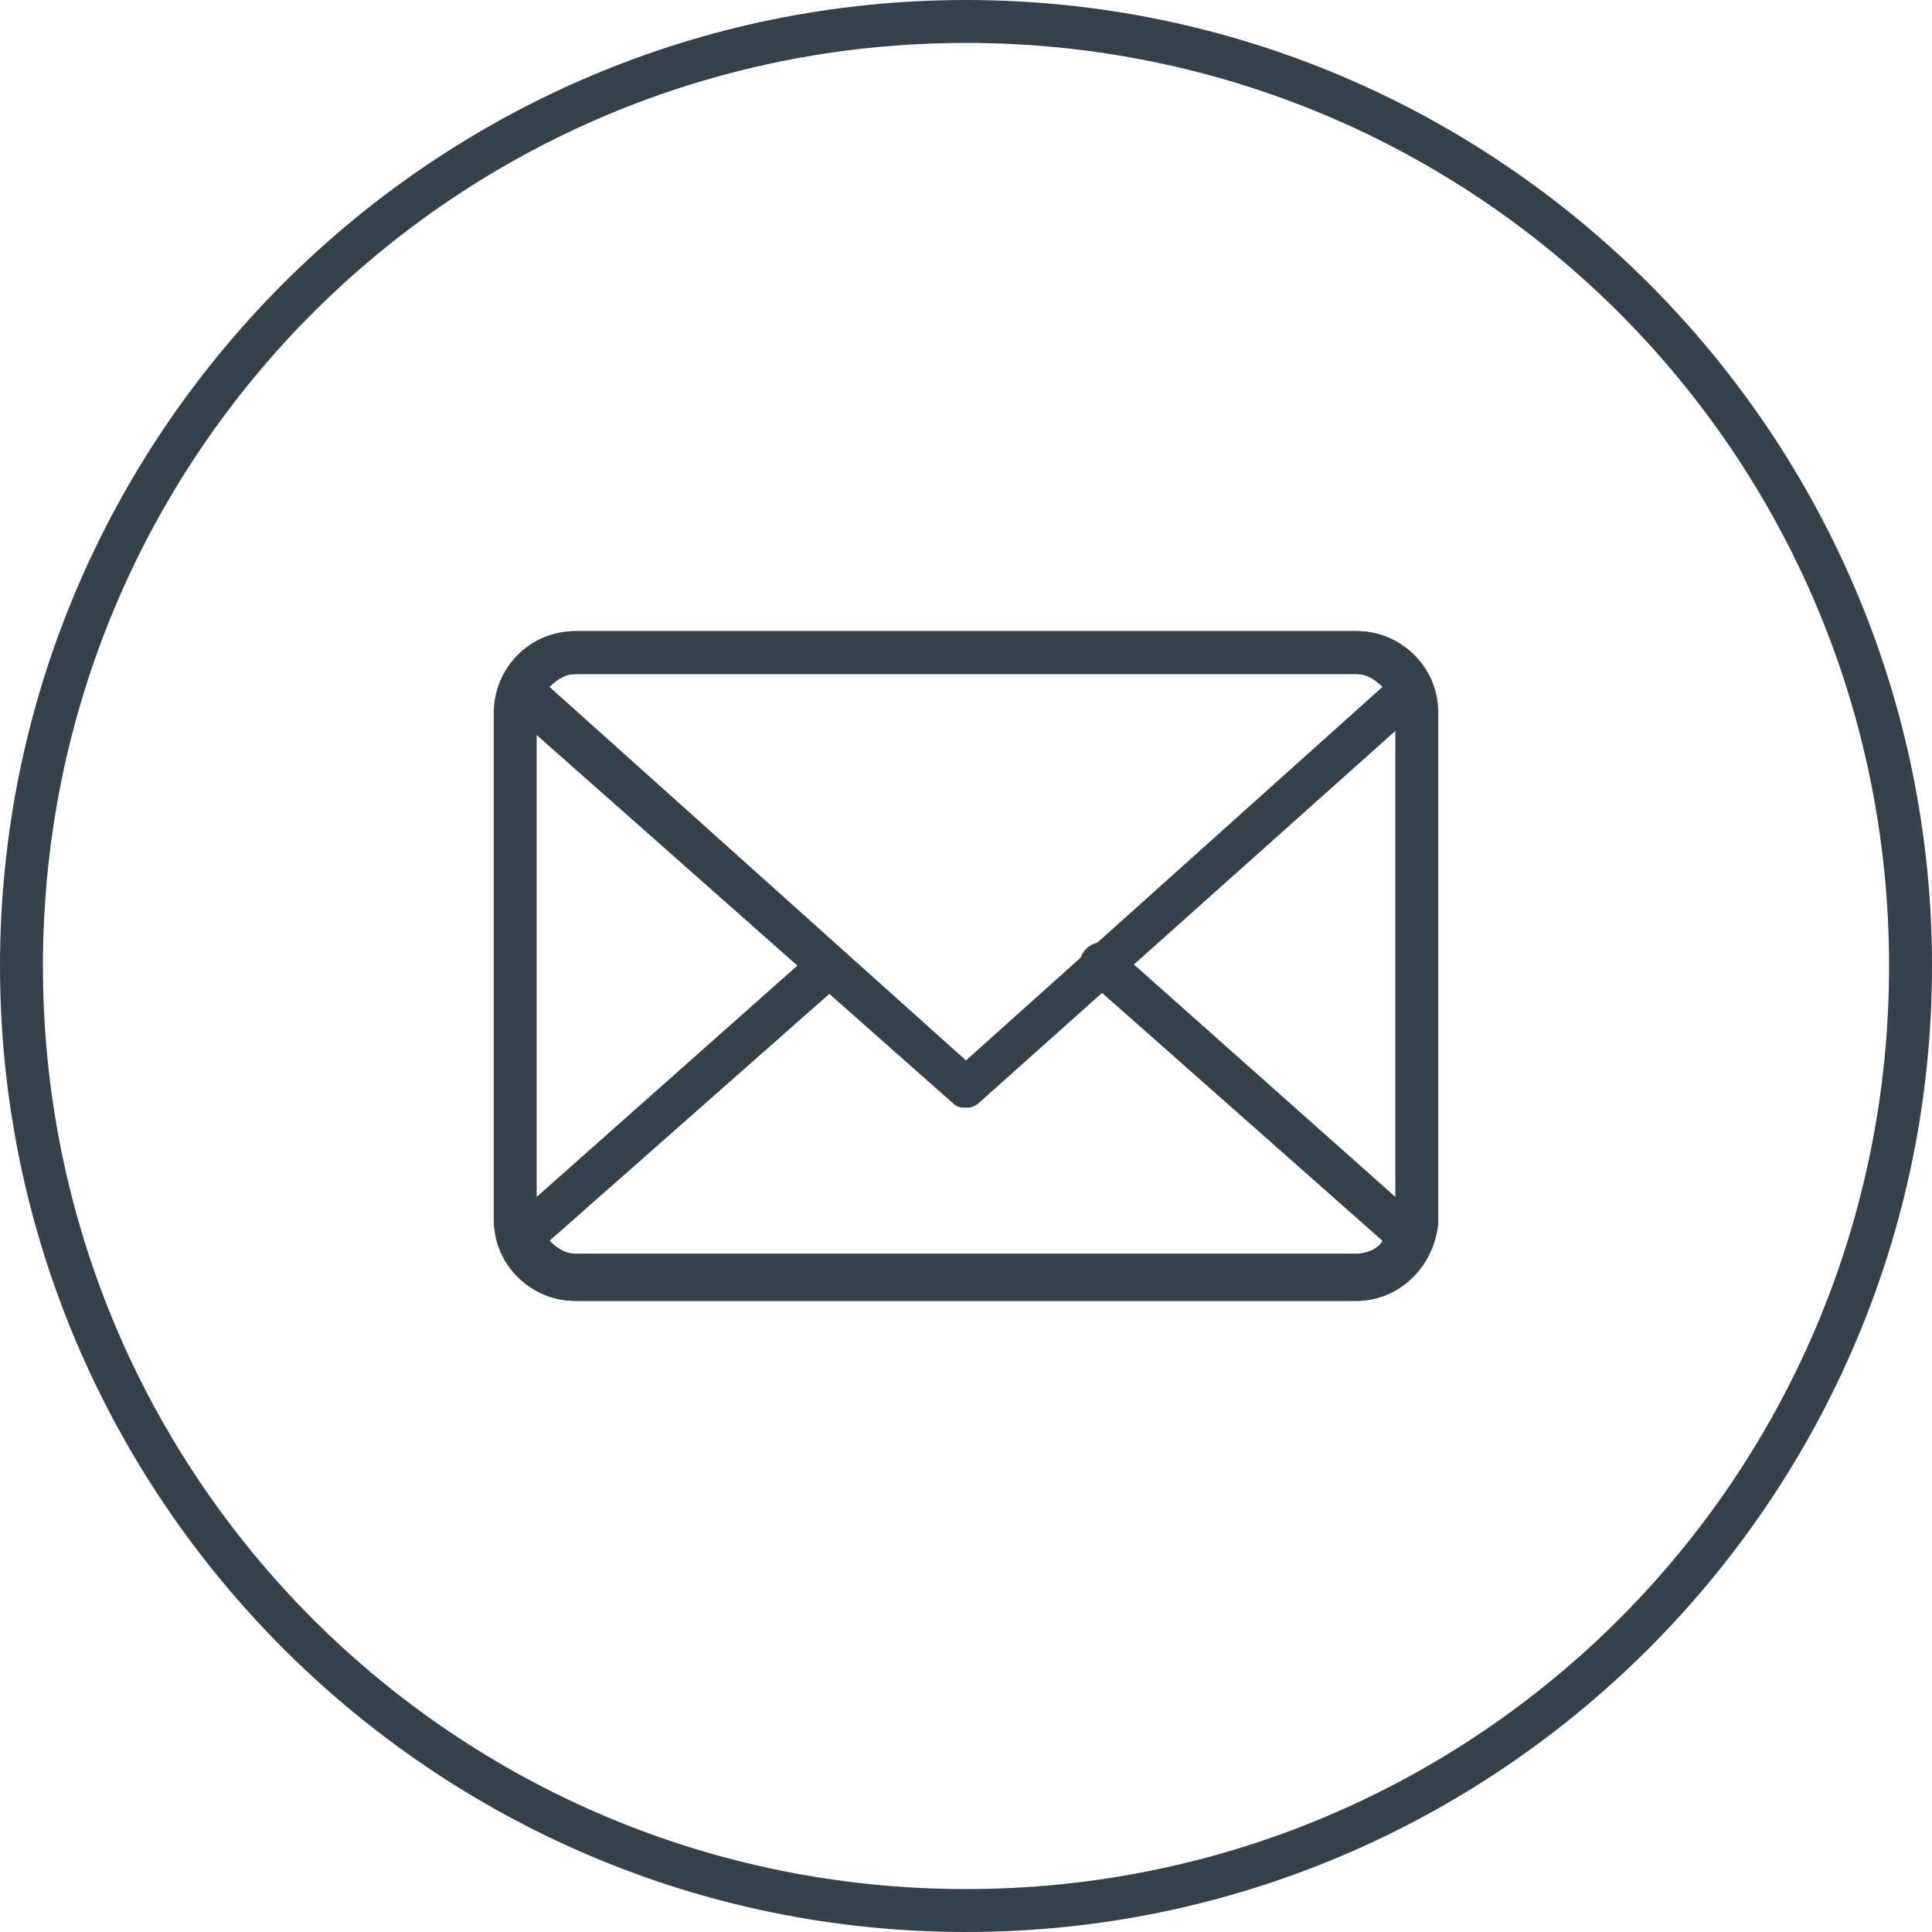
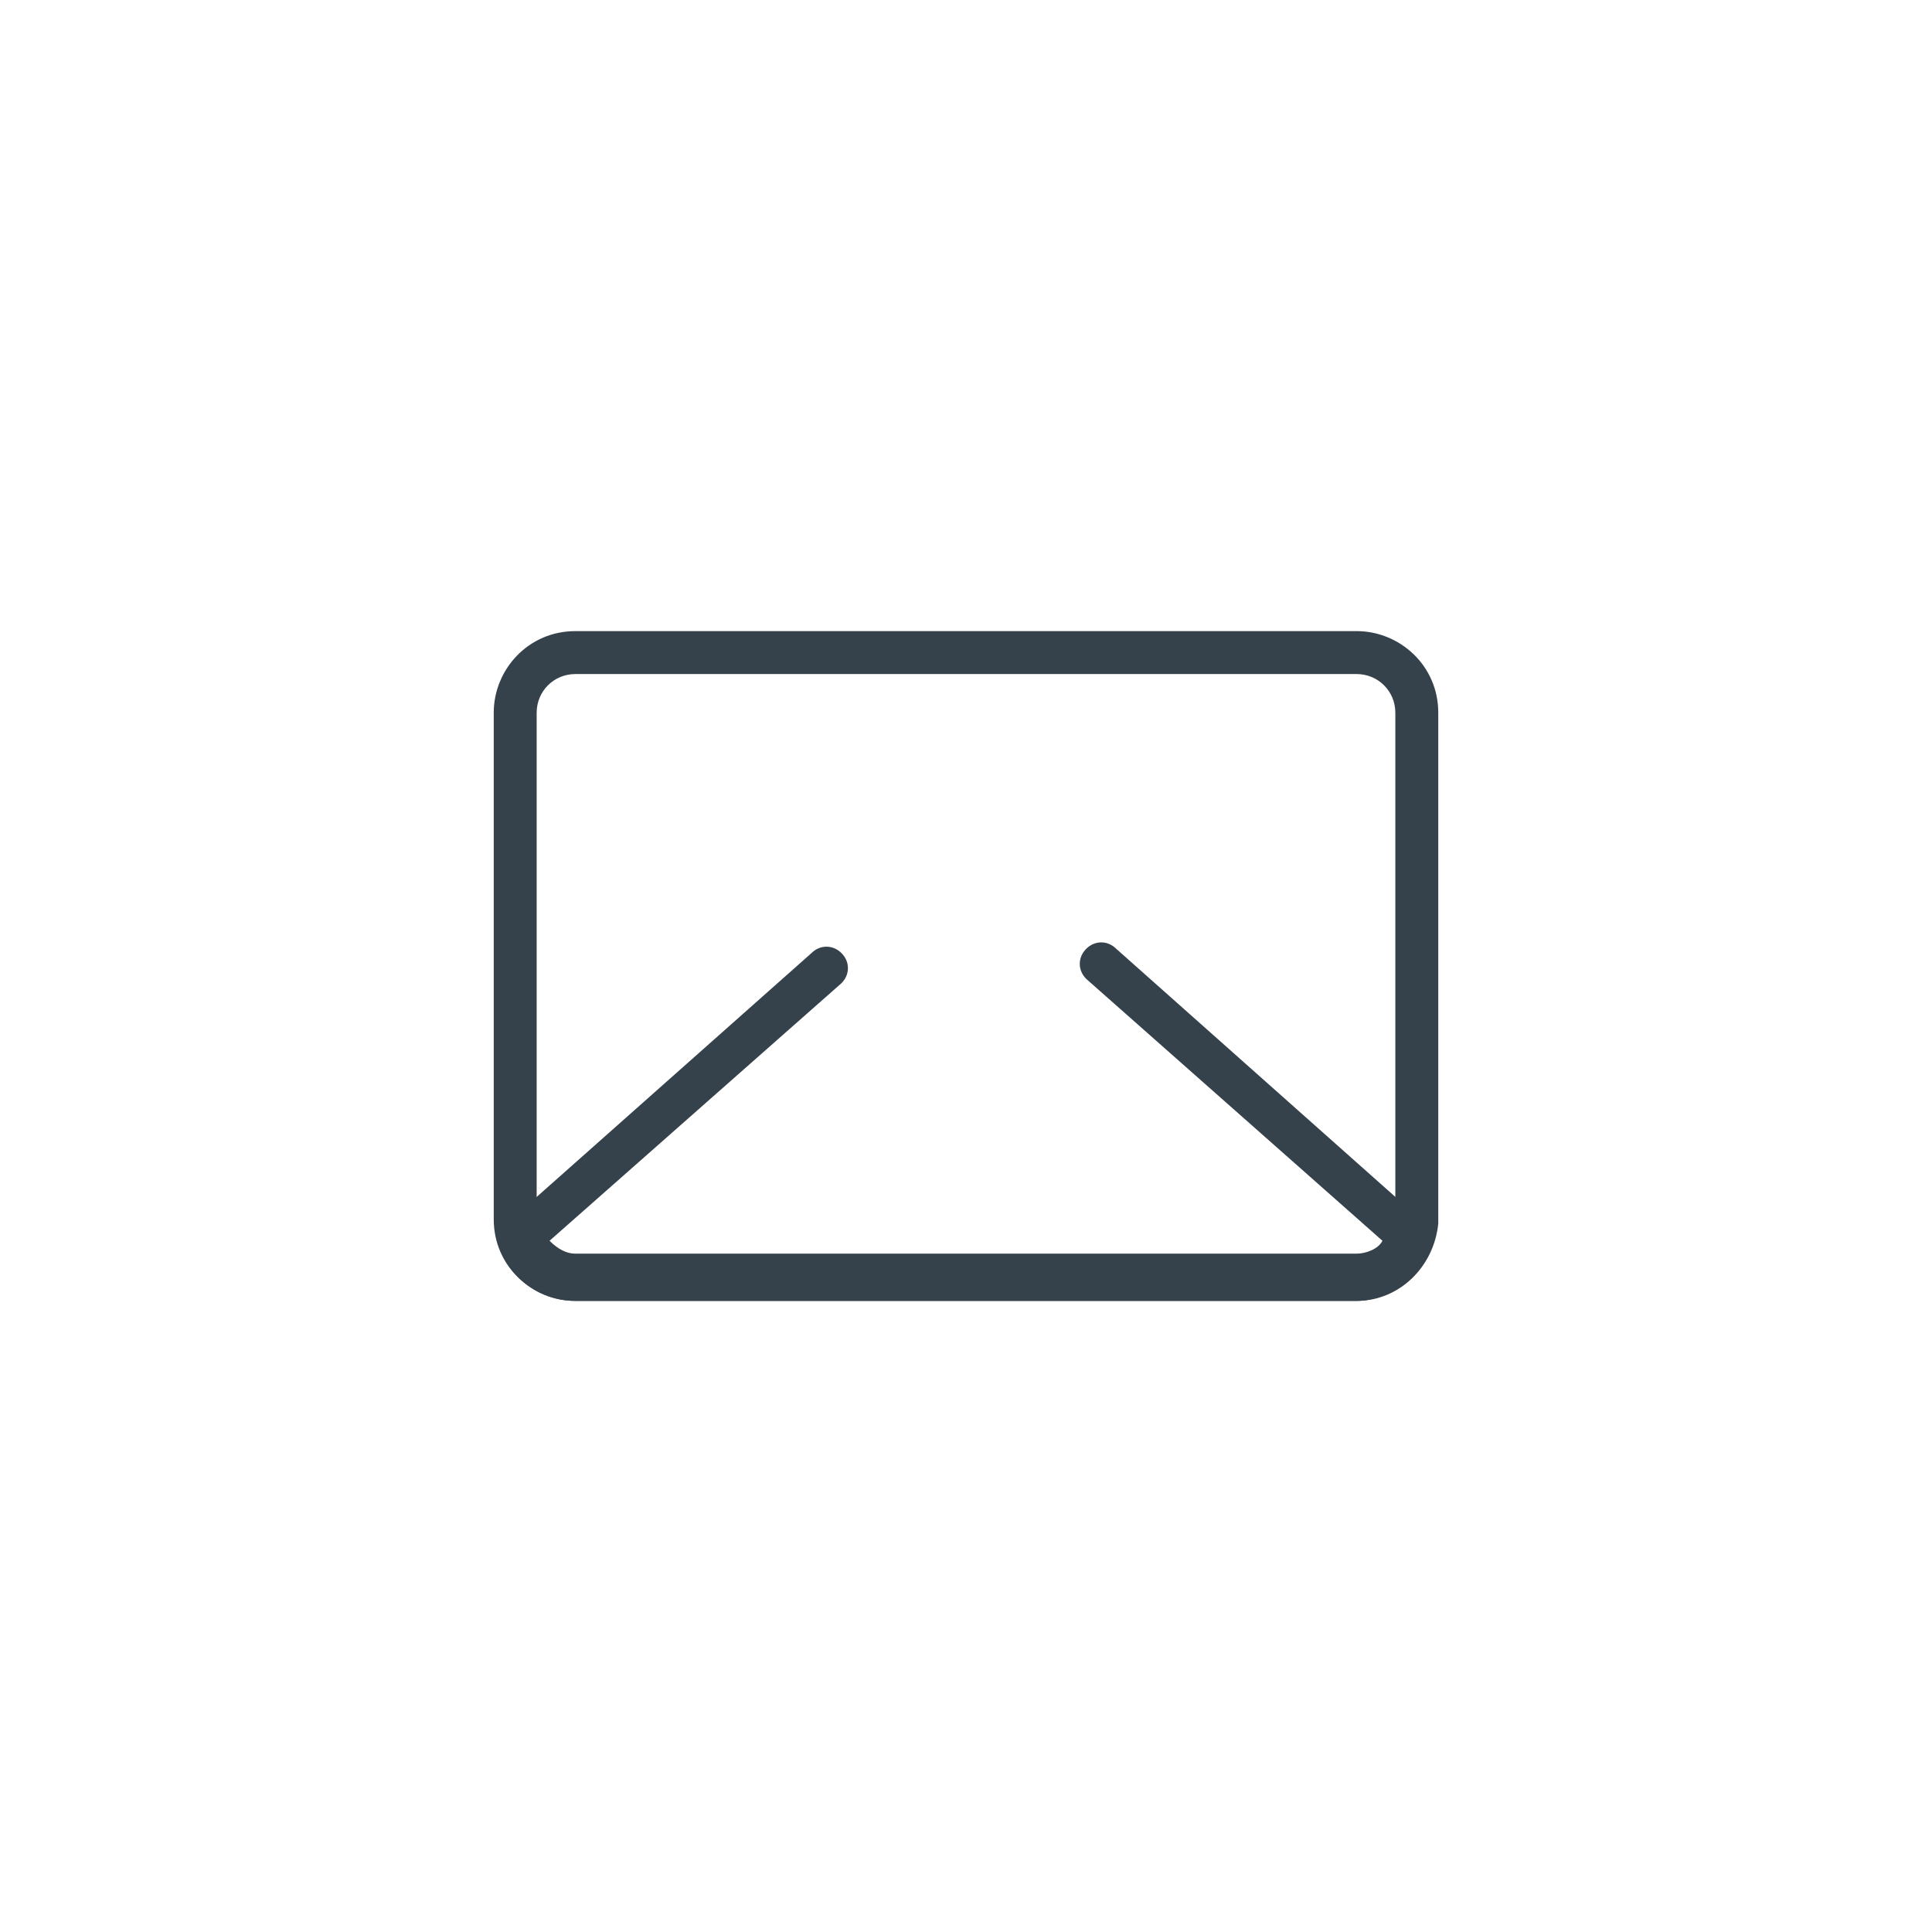
<svg xmlns="http://www.w3.org/2000/svg" version="1.1" x="0px" y="0px" width="45px" height="45px" viewBox="0 0 45 45" enable-background="new 0 0 45 45" xml:space="preserve">
  <defs>
</defs>
  <g>
    <g>
-       <path fill="#35424B" d="M22.5,45C10.1,45,0,34.9,0,22.5C0,10.1,10.1,0,22.5,0C34.9,0,45,10.1,45,22.5C45,34.9,34.9,45,22.5,45    L22.5,45z M22.5,1C10.6,1,1,10.6,1,22.5S10.6,44,22.5,44S44,34.4,44,22.5S34.4,1,22.5,1L22.5,1z" />
-     </g>
+       </g>
  </g>
  <g>
    <g>
      <path fill="#35424B" d="M31.6,30.3H13.4c-1,0-1.9-0.8-1.9-1.9V16.6c0-1,0.8-1.9,1.9-1.9h18.2c1,0,1.9,0.8,1.9,1.9v11.9    C33.4,29.5,32.6,30.3,31.6,30.3L31.6,30.3z M13.4,15.7c-0.5,0-0.9,0.4-0.9,0.9v11.9c0,0.5,0.4,0.9,0.9,0.9h18.2    c0.5,0,0.9-0.4,0.9-0.9V16.6c0-0.5-0.4-0.9-0.9-0.9H13.4L13.4,15.7z" />
    </g>
    <g>
      <path fill="#35424B" d="M31.6,30.3H13.4c-0.8,0-1.5-0.5-1.7-1.2c-0.1-0.2,0-0.4,0.1-0.6l7.1-6.3c0.2-0.2,0.5-0.2,0.7,0    c0.2,0.2,0.2,0.5,0,0.7l-6.8,6c0.2,0.2,0.4,0.3,0.6,0.3h18.2c0.2,0,0.5-0.1,0.6-0.3l-6.9-6.1c-0.2-0.2-0.2-0.5,0-0.7    c0.2-0.2,0.5-0.2,0.7,0l7.2,6.4c0.2,0.1,0.2,0.4,0.1,0.5C33,29.8,32.3,30.3,31.6,30.3L31.6,30.3z" />
    </g>
    <g>
-       <path fill="#35424B" d="M22.5,25.8c-0.1,0-0.2,0-0.3-0.1l-10.4-9.2c-0.2-0.1-0.2-0.4-0.1-0.6c0.3-0.7,1-1.2,1.7-1.2h18.2    c0.8,0,1.5,0.5,1.7,1.2c0.1,0.2,0,0.4-0.1,0.5l-10.3,9.2C22.7,25.8,22.6,25.8,22.5,25.8L22.5,25.8z M12.8,16l9.7,8.7l9.7-8.7    c-0.2-0.2-0.4-0.3-0.6-0.3H13.4C13.2,15.7,13,15.8,12.8,16L12.8,16z" />
-     </g>
+       </g>
  </g>
</svg>